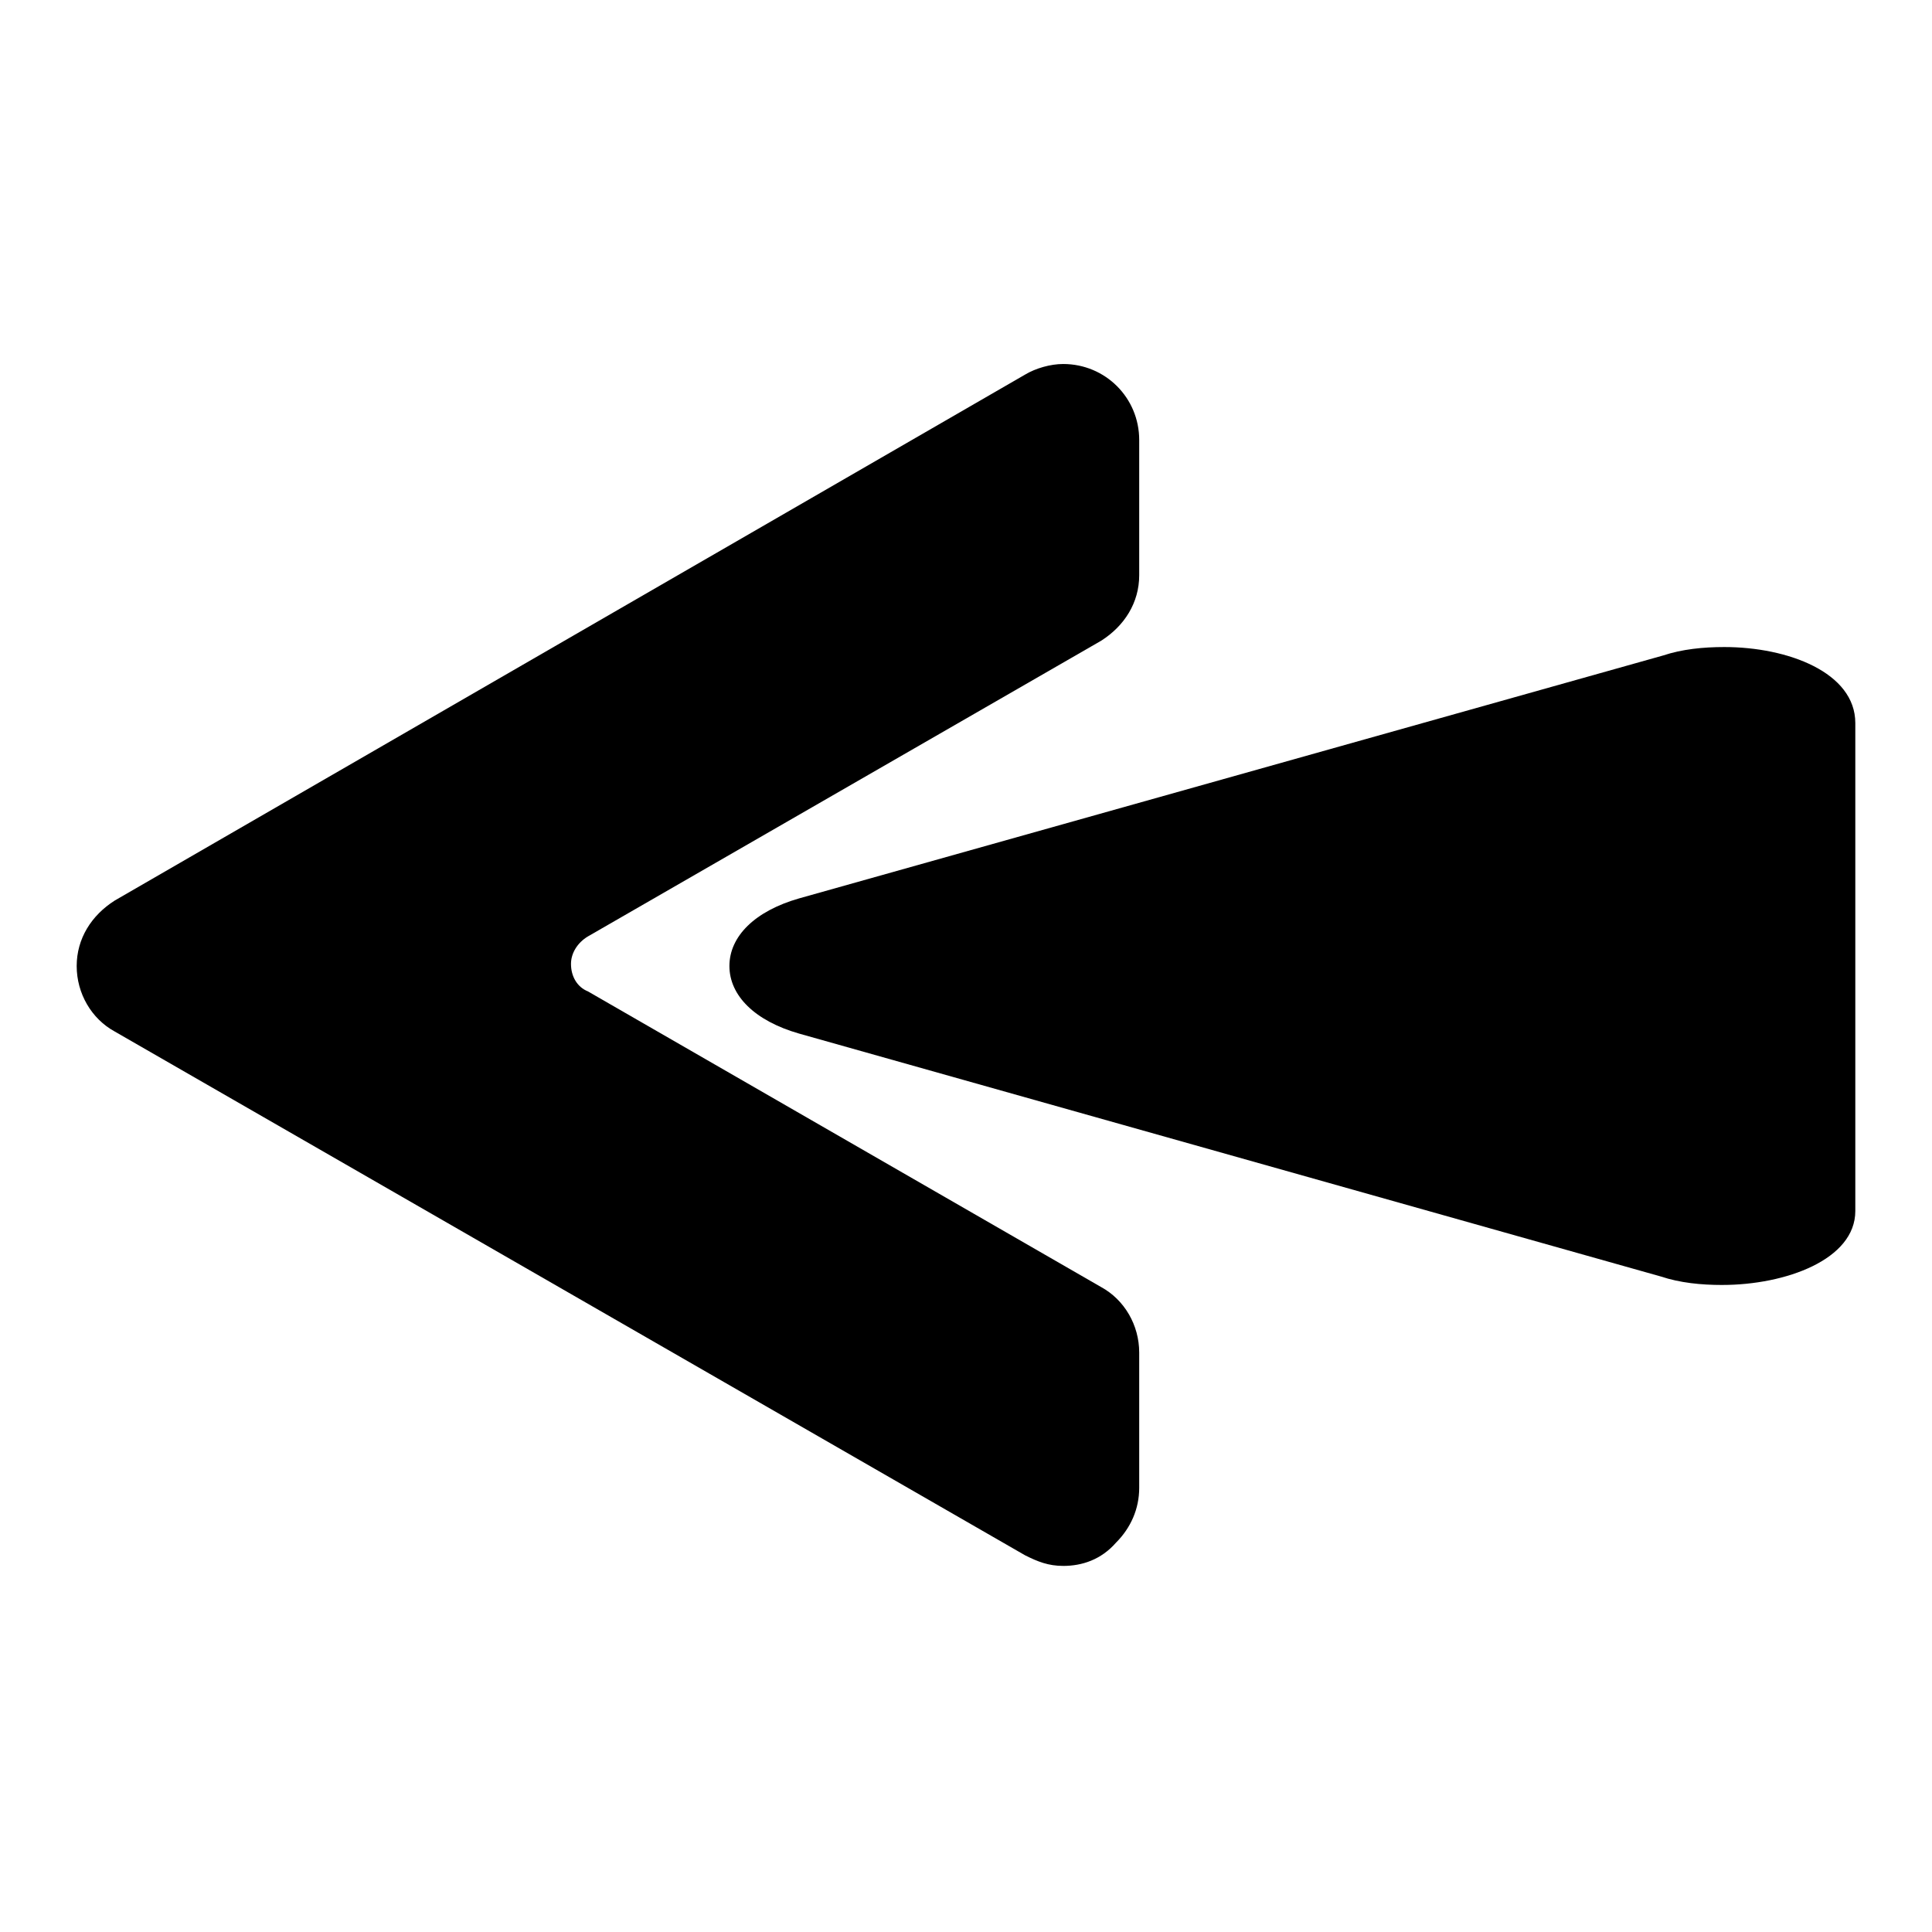
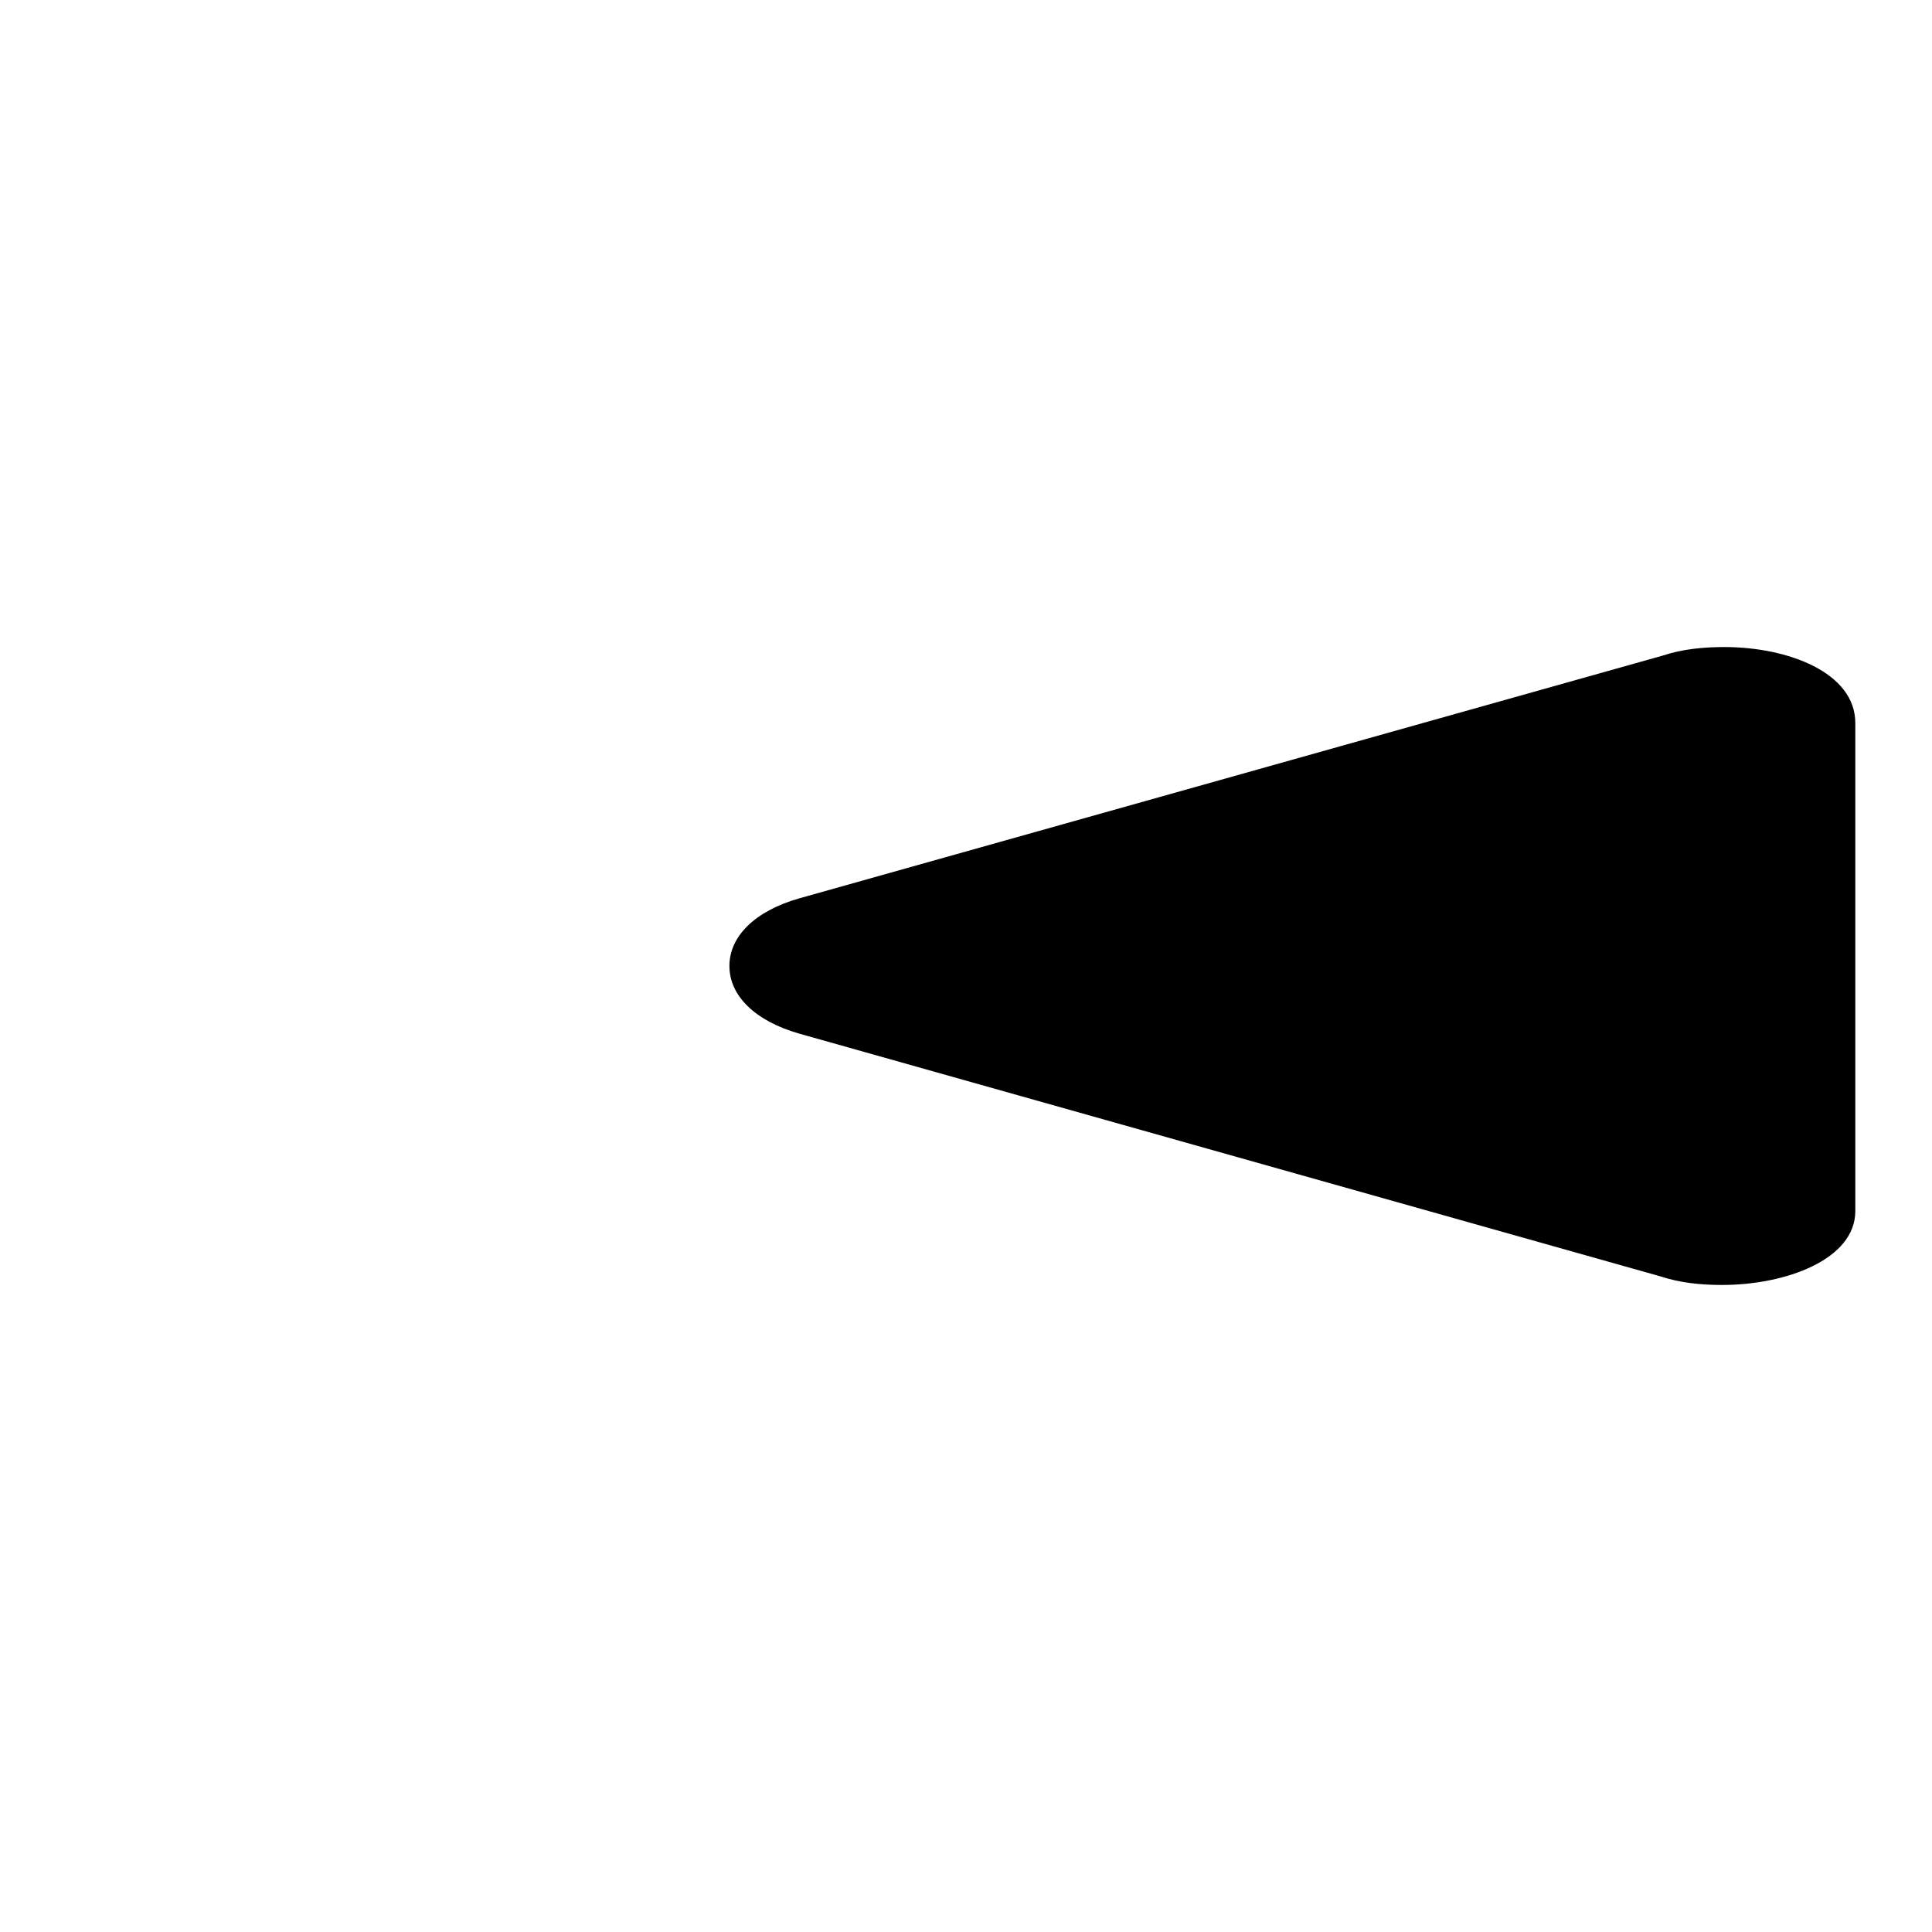
<svg xmlns="http://www.w3.org/2000/svg" fill="#000000" width="800px" height="800px" version="1.1" viewBox="144 144 512 512">
  <g>
-     <path d="m425.75 558.98c-3.918 0-6.719-1.121-10.078-2.801l-241.27-138.82c-6.156-3.359-10.078-10.078-10.078-17.352 0-7.277 3.918-13.434 10.078-17.352l241.27-139.39c2.801-1.68 6.719-2.801 10.078-2.801 11.195 0 20.152 8.957 20.152 20.152v35.828c0 7.277-3.918 13.434-10.078 17.352l-136.03 78.371c-2.801 1.68-4.477 4.477-4.477 7.277 0 3.359 1.68 6.156 4.477 7.277l136.03 78.371c6.156 3.359 10.078 10.078 10.078 17.352v35.828c0 5.598-2.238 10.637-6.156 14.555-3.922 4.481-8.961 6.156-13.996 6.156z" />
    <path d="m600.4 484.53c-5.598 0-11.195-0.559-16.234-2.238l-228.39-64.379c-11.754-3.359-18.473-10.078-18.473-17.914 0-7.836 6.719-14.555 18.473-17.914l228.96-64.371c5.039-1.68 10.637-2.238 16.234-2.238 16.793 0 34.707 6.719 34.707 20.152v129.31c-0.004 12.871-18.477 19.59-35.27 19.59z" />
  </g>
</svg>